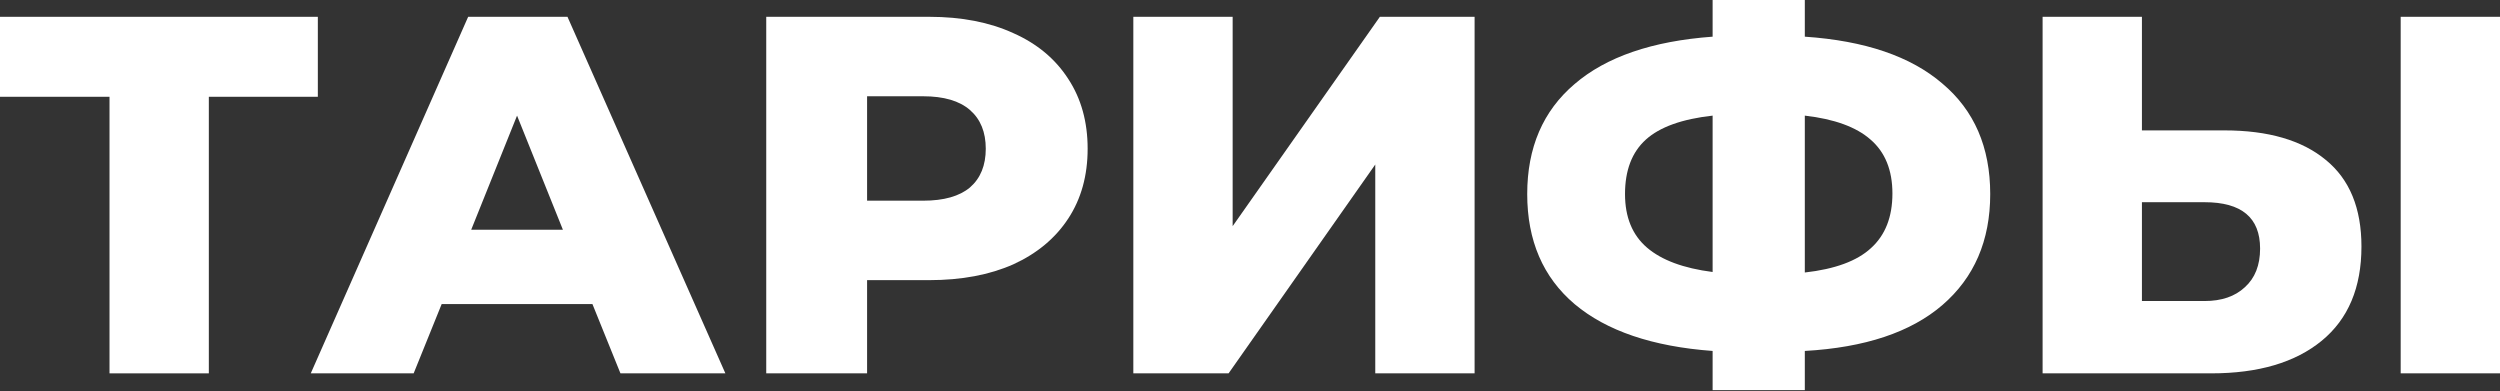
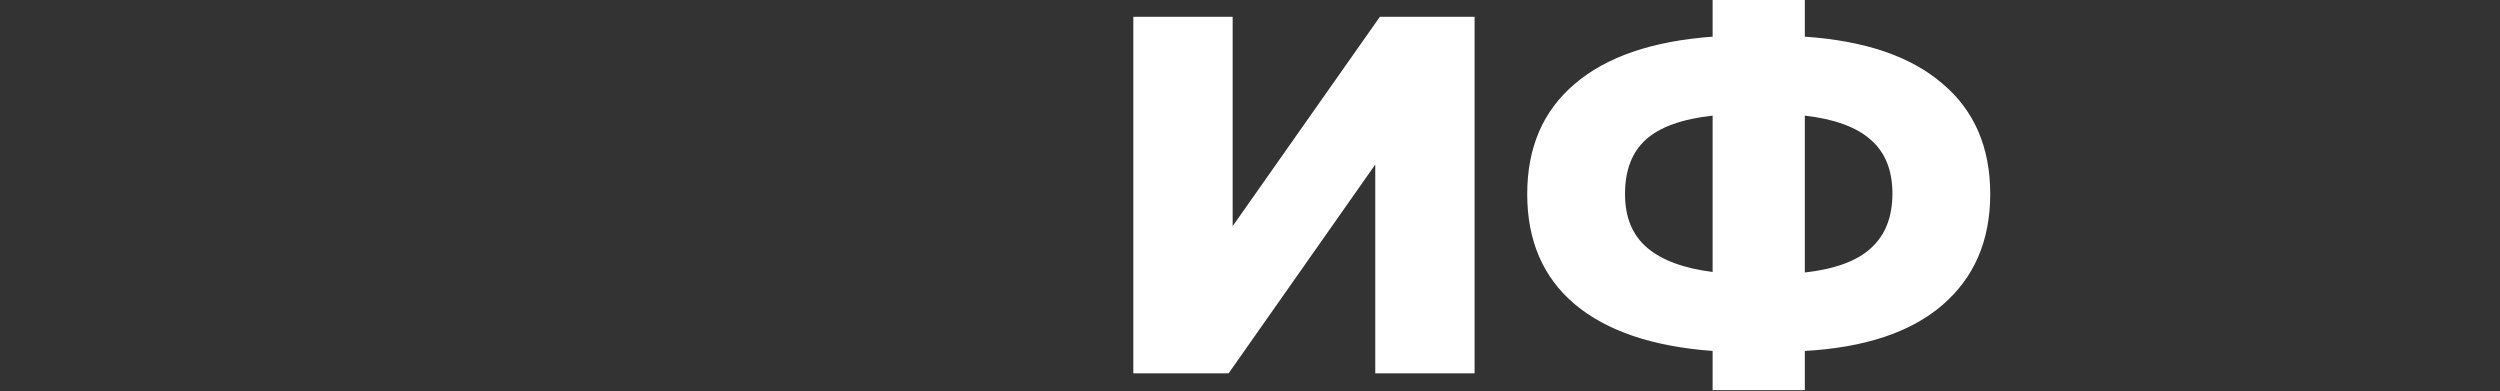
<svg xmlns="http://www.w3.org/2000/svg" width="1061" height="166" viewBox="0 0 1061 166" fill="none">
  <rect x="0" y="0" width="1061" height="166" fill="#333333" stroke="none" />
-   <path d="M134.889 41.072H88.629V158.452H46.476V41.072H0V7.134H134.889V41.072Z" fill="white" />
-   <path d="M251.43 129.053H187.444L175.555 158.452H131.889L198.685 7.134H240.838L307.85 158.452H263.319L251.43 129.053ZM238.892 97.492L219.437 49.07L199.982 97.492H238.892Z" fill="white" />
-   <path d="M394.365 7.134C408.056 7.134 419.945 9.439 430.033 14.051C440.121 18.518 447.903 25.004 453.379 33.506C458.856 41.865 461.594 51.736 461.594 63.121C461.594 74.506 458.856 84.378 453.379 92.737C447.903 101.095 440.121 107.58 430.033 112.192C419.945 116.659 408.056 118.893 394.365 118.893H367.992V158.452H325.191V7.134H394.365ZM391.771 85.171C400.562 85.171 407.191 83.297 411.659 79.55C416.126 75.659 418.36 70.183 418.36 63.121C418.36 56.06 416.126 50.584 411.659 46.693C407.191 42.801 400.562 40.856 391.771 40.856H367.992V85.171H391.771Z" fill="white" />
  <path d="M480.985 7.134H523.138V95.979L585.61 7.134H625.818V158.452H583.665V69.823L521.408 158.452H480.985V7.134Z" fill="white" />
  <path d="M844.649 82.36C844.649 102.104 837.875 117.812 824.329 129.485C810.926 141.014 791.471 147.499 765.963 148.941V165.586H726.837V148.941C701.329 147.067 681.801 140.438 668.255 129.053C654.852 117.668 648.151 102.104 648.151 82.36C648.151 62.617 654.852 47.053 668.255 35.668C681.657 24.139 701.185 17.438 726.837 15.564V0H765.963V15.564C791.471 17.294 810.926 23.923 824.329 35.452C837.875 46.837 844.649 62.473 844.649 82.36ZM765.963 115.65C778.789 114.209 788.156 110.751 794.065 105.274C800.118 99.798 803.144 92.088 803.144 82.144C803.144 72.201 800.046 64.562 793.849 59.23C787.796 53.898 778.501 50.511 765.963 49.07V115.65ZM689.656 82.36C689.656 92.16 692.754 99.726 698.951 105.058C705.148 110.39 714.443 113.849 726.837 115.434V49.07C713.867 50.511 704.427 53.898 698.518 59.23C692.61 64.562 689.656 72.272 689.656 82.36Z" fill="white" />
-   <path d="M944.053 55.339C962.643 55.339 976.982 59.519 987.07 67.877C997.158 76.091 1002.2 88.341 1002.2 104.626C1002.2 122.064 996.582 135.394 985.341 144.617C974.1 153.84 958.464 158.452 938.432 158.452H866.88V7.134H909.033V55.339H944.053ZM935.622 127.756C942.828 127.756 948.52 125.81 952.699 121.919C957.023 118.028 959.185 112.552 959.185 105.491C959.185 92.376 951.33 85.819 935.622 85.819H909.033V127.756H935.622ZM1018.85 7.134H1061V158.452H1018.85V7.134Z" fill="white" />
</svg>